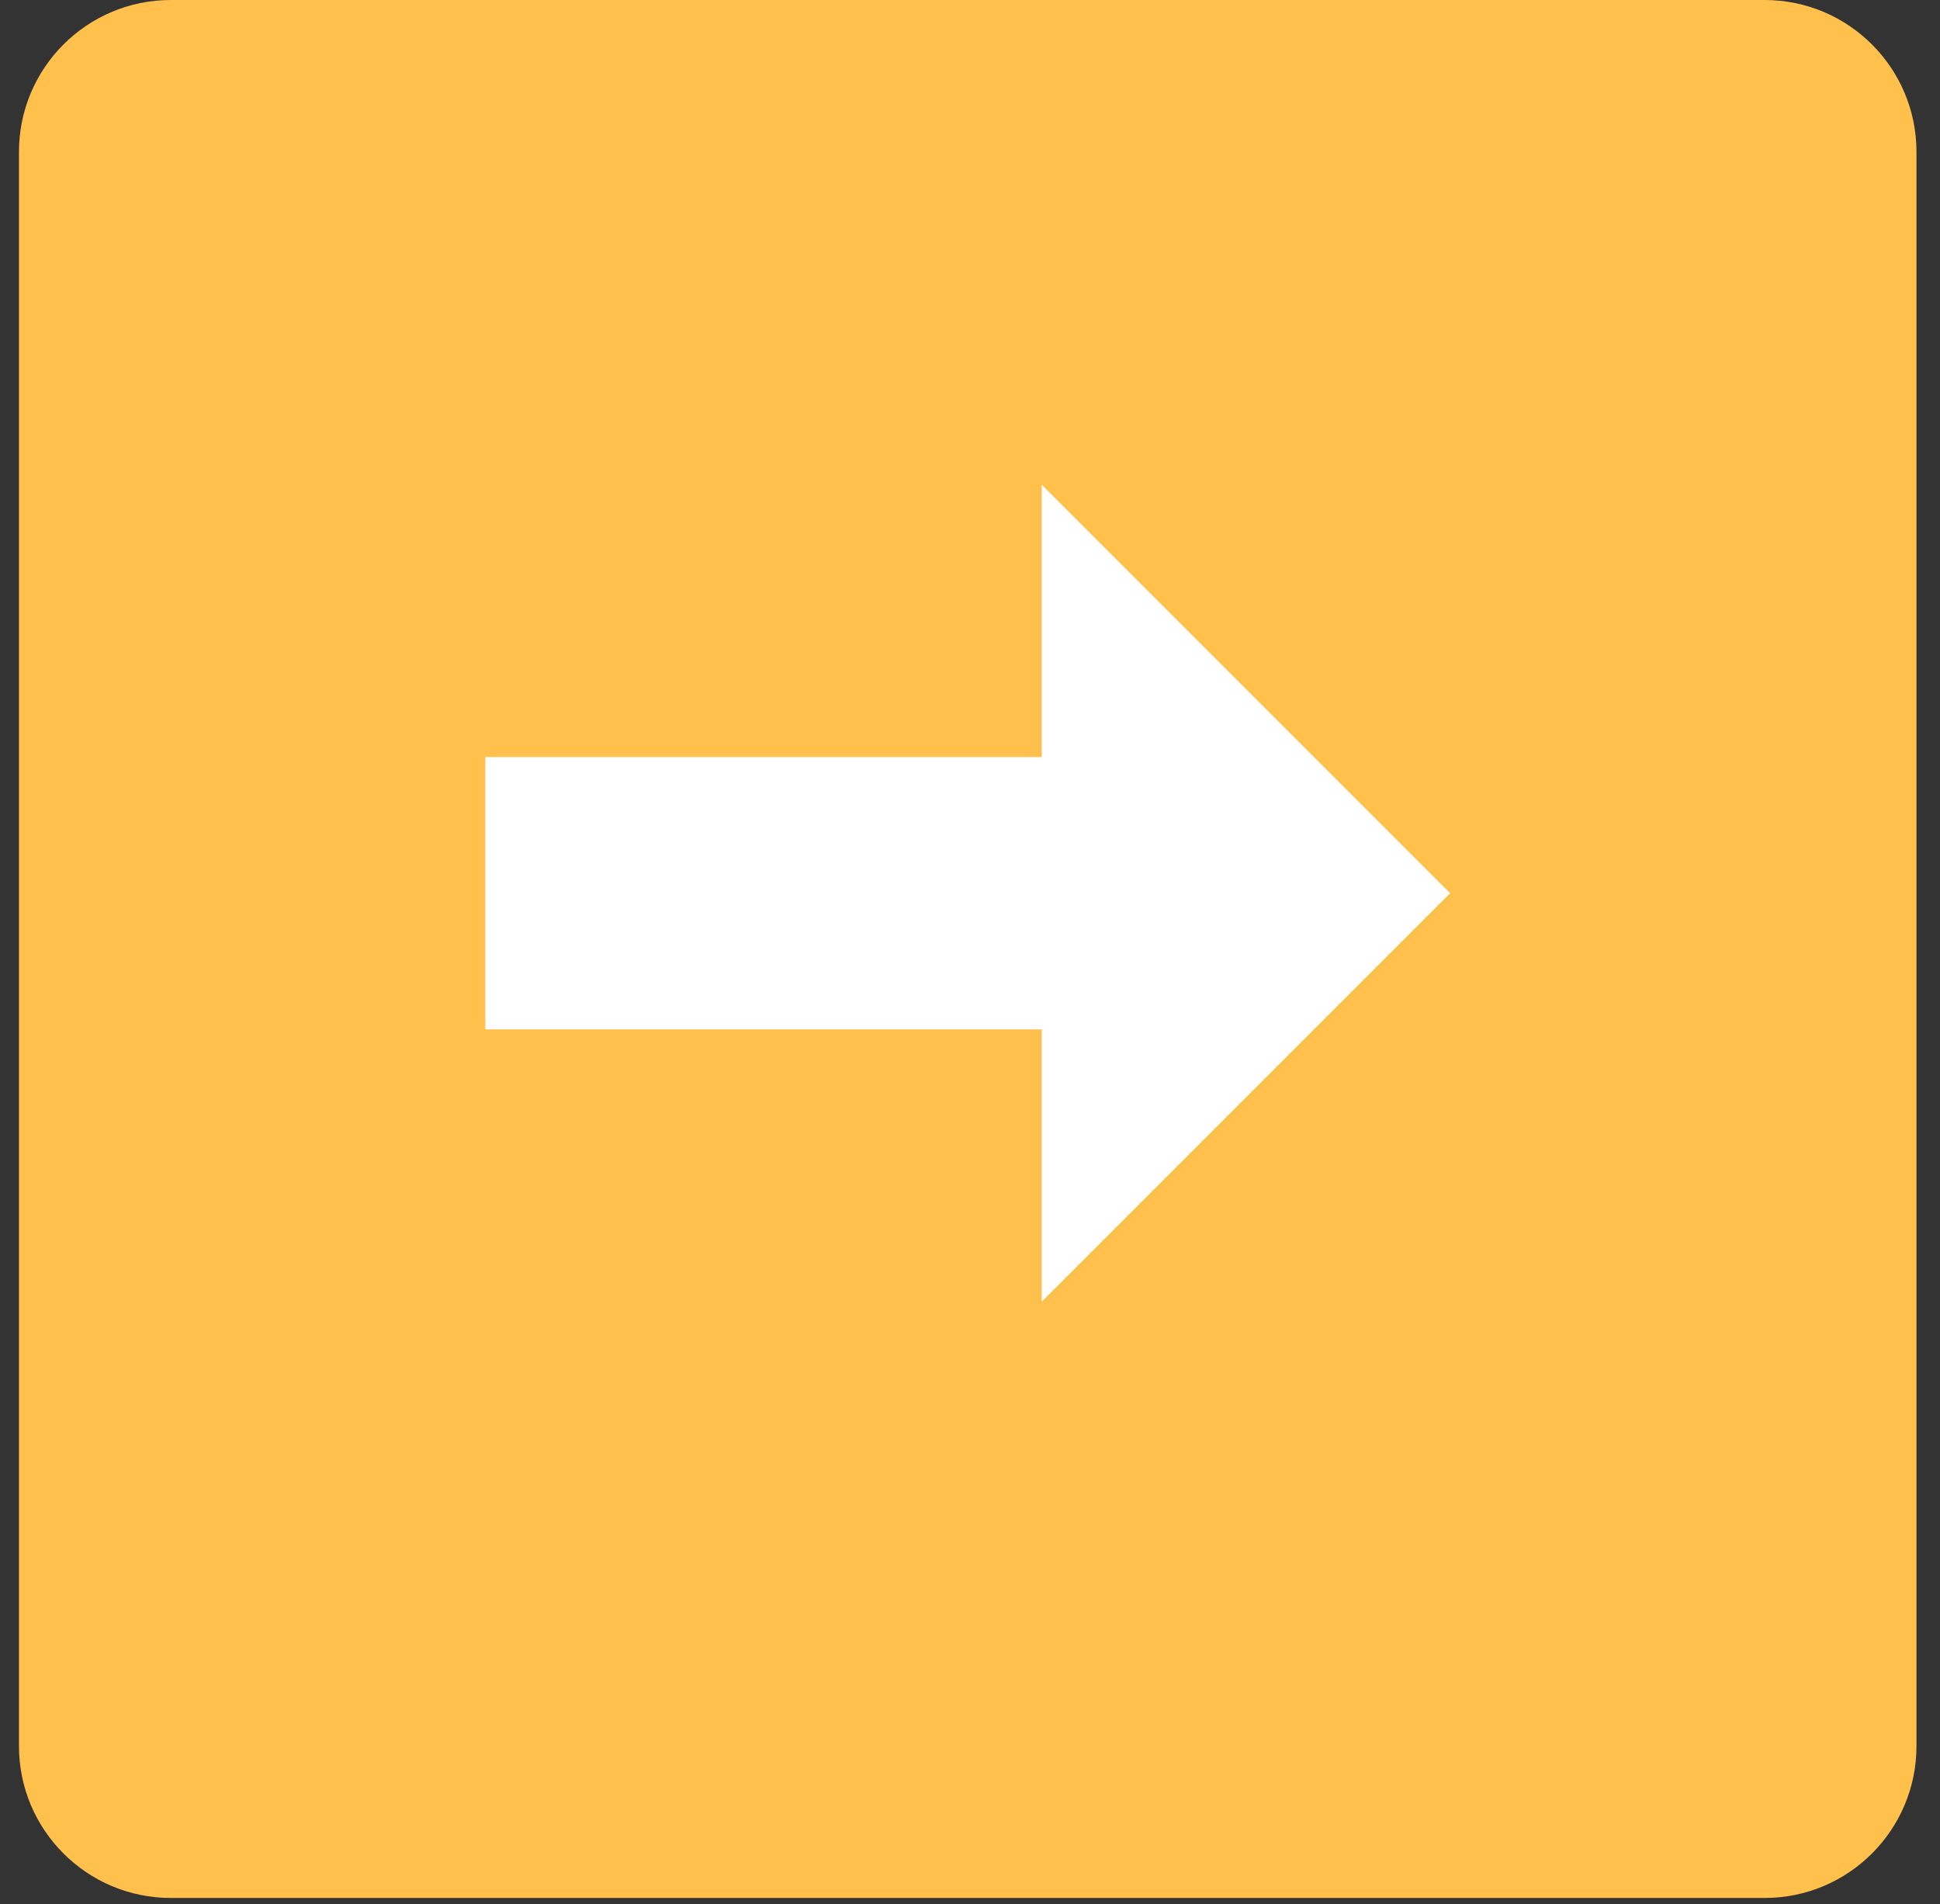
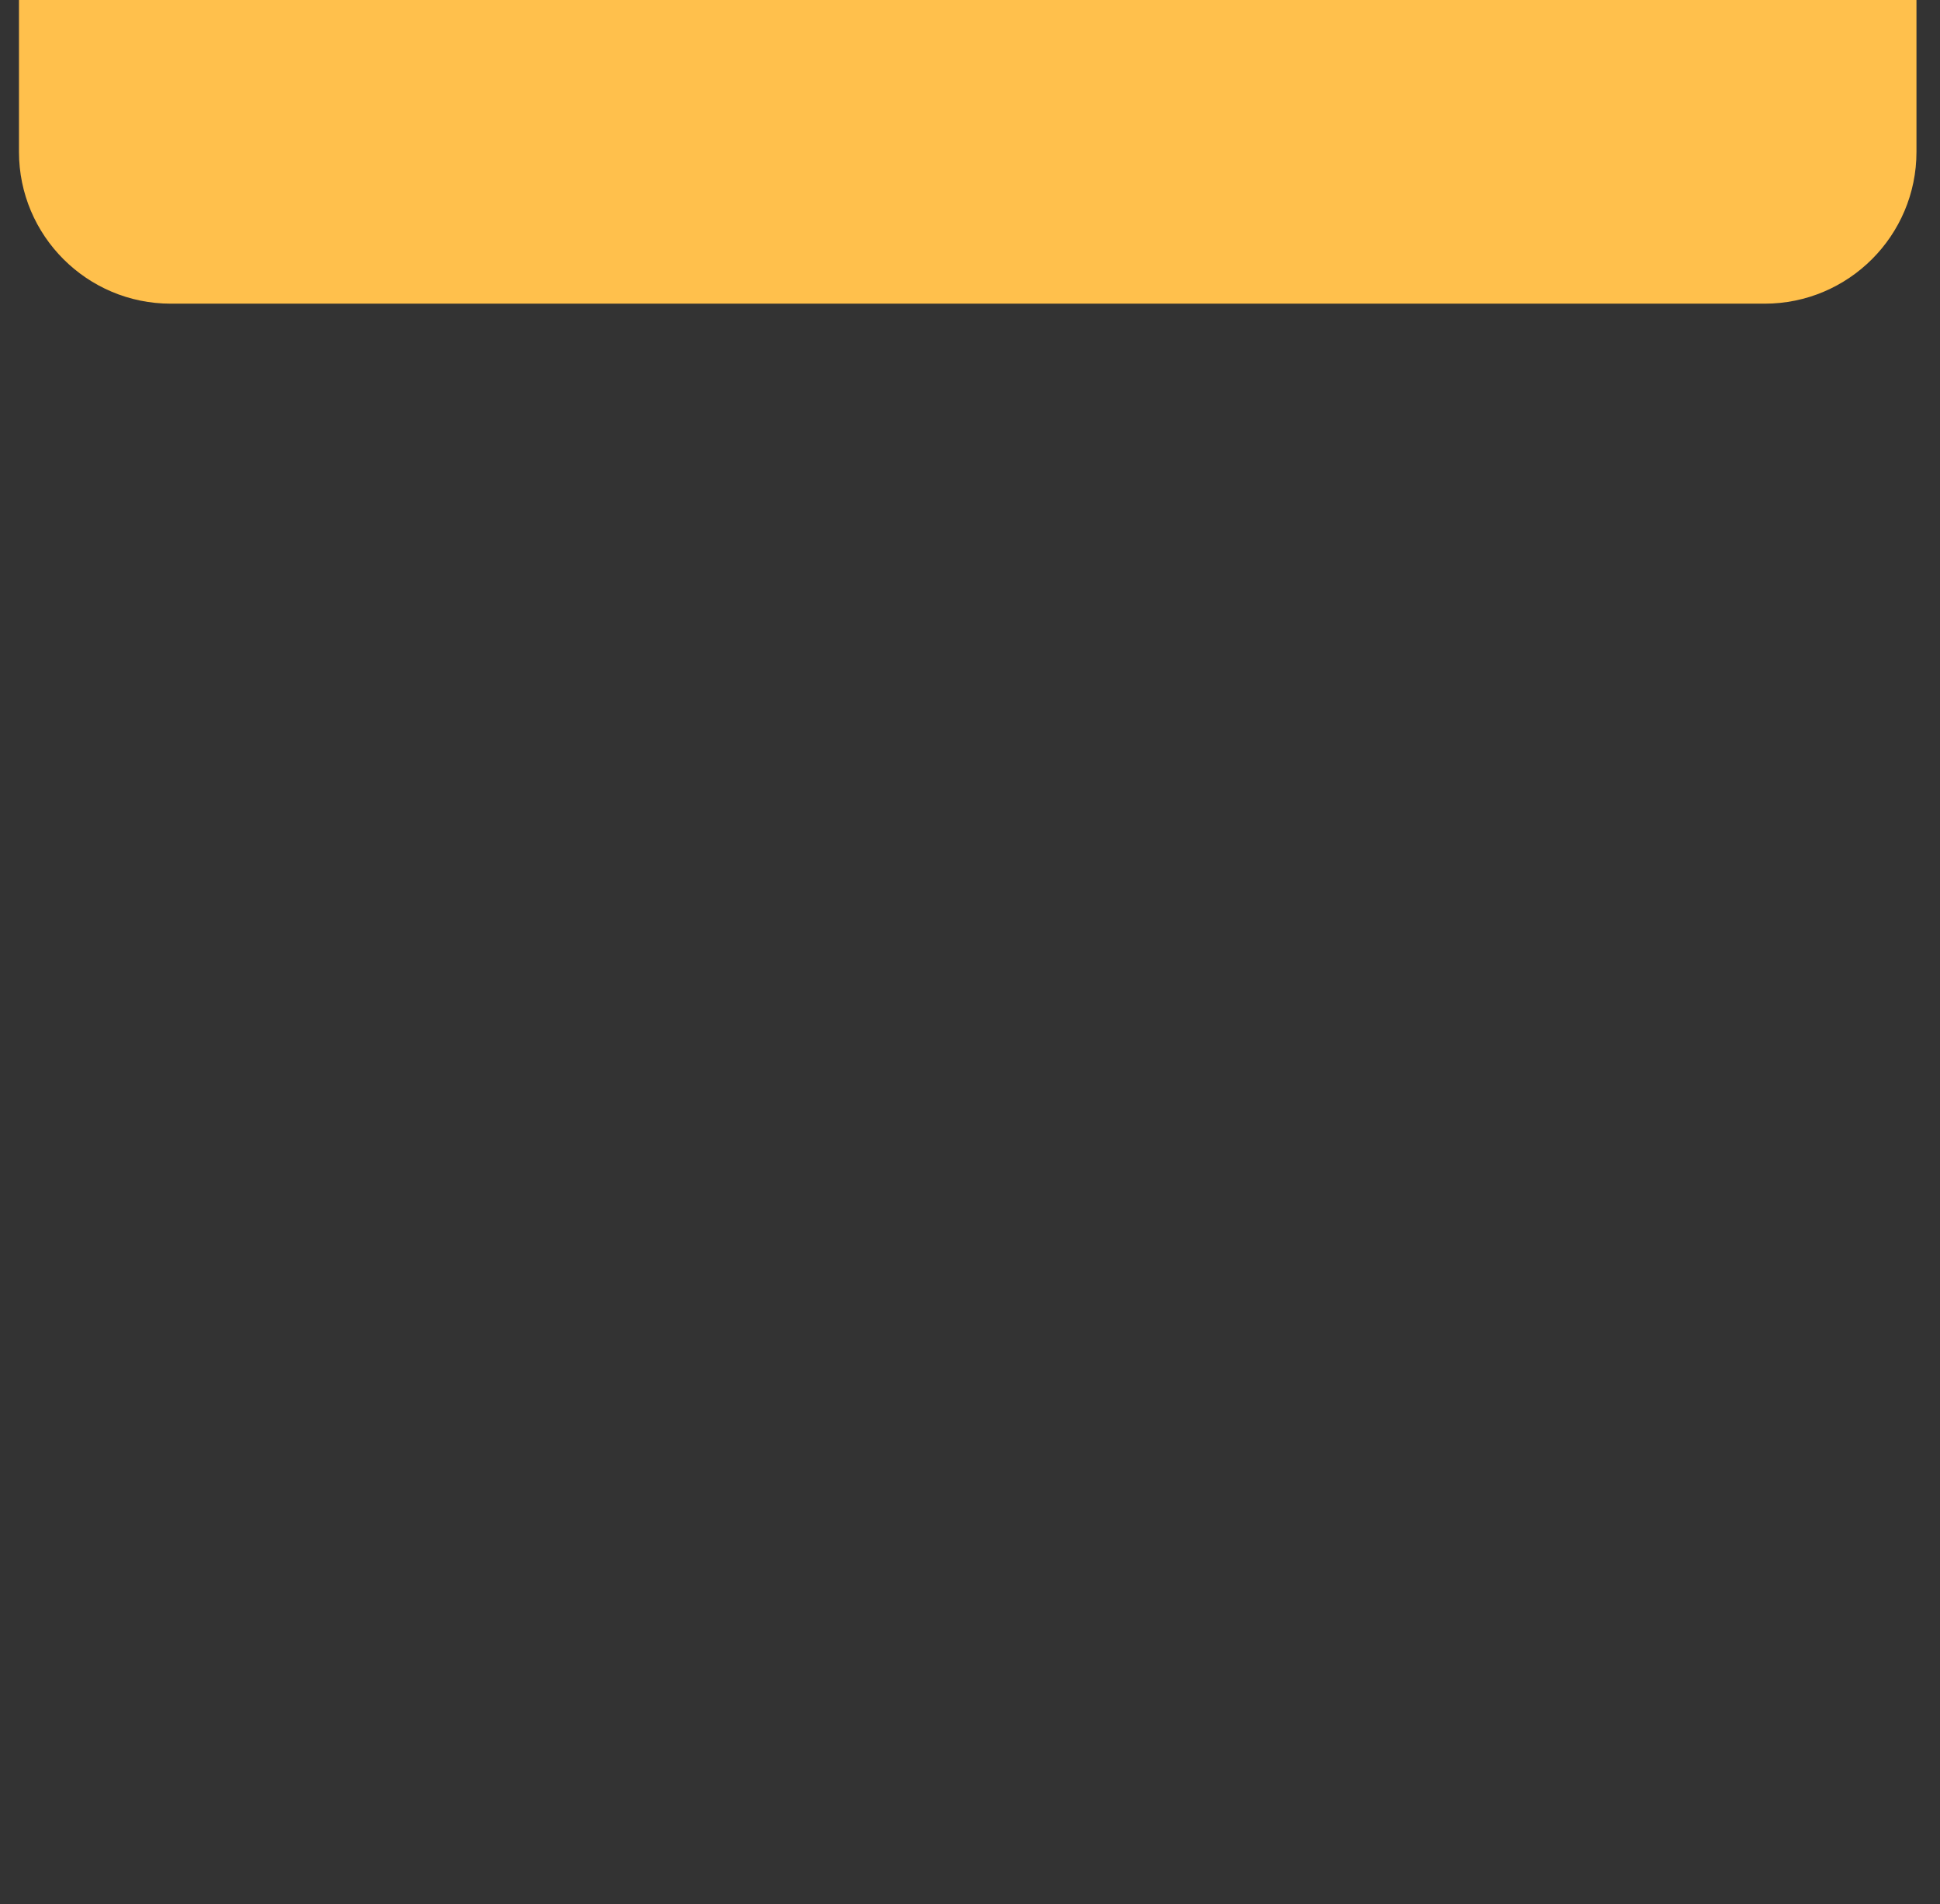
<svg xmlns="http://www.w3.org/2000/svg" width="100%" height="100%" viewBox="0 0 213 209" version="1.1" xml:space="preserve" style="fill-rule:evenodd;clip-rule:evenodd;stroke-linejoin:round;stroke-miterlimit:2;">
  <rect x="0" y="0" width="213" height="209" fill="#333333" stroke="none" />
-   <path d="M210.417,16.667l-0,175c-0,9.198 -7.468,16.666 -16.667,16.666l-175,0c-9.199,0 -16.667,-7.468 -16.667,-16.666l0,-175c0,-9.199 7.468,-16.667 16.667,-16.667l175,0c9.199,0 16.667,7.468 16.667,16.667Z" style="fill:#ffc04c;" />
-   <path d="M53.286,112.99l0,29.893l0,-89.679l0,29.893l61.088,-0l0,-29.893l44.84,44.839l-44.84,44.84l0,-29.893l-61.088,-0Z" style="fill:#fff;" />
+   <path d="M210.417,16.667c-0,9.198 -7.468,16.666 -16.667,16.666l-175,0c-9.199,0 -16.667,-7.468 -16.667,-16.666l0,-175c0,-9.199 7.468,-16.667 16.667,-16.667l175,0c9.199,0 16.667,7.468 16.667,16.667Z" style="fill:#ffc04c;" />
</svg>